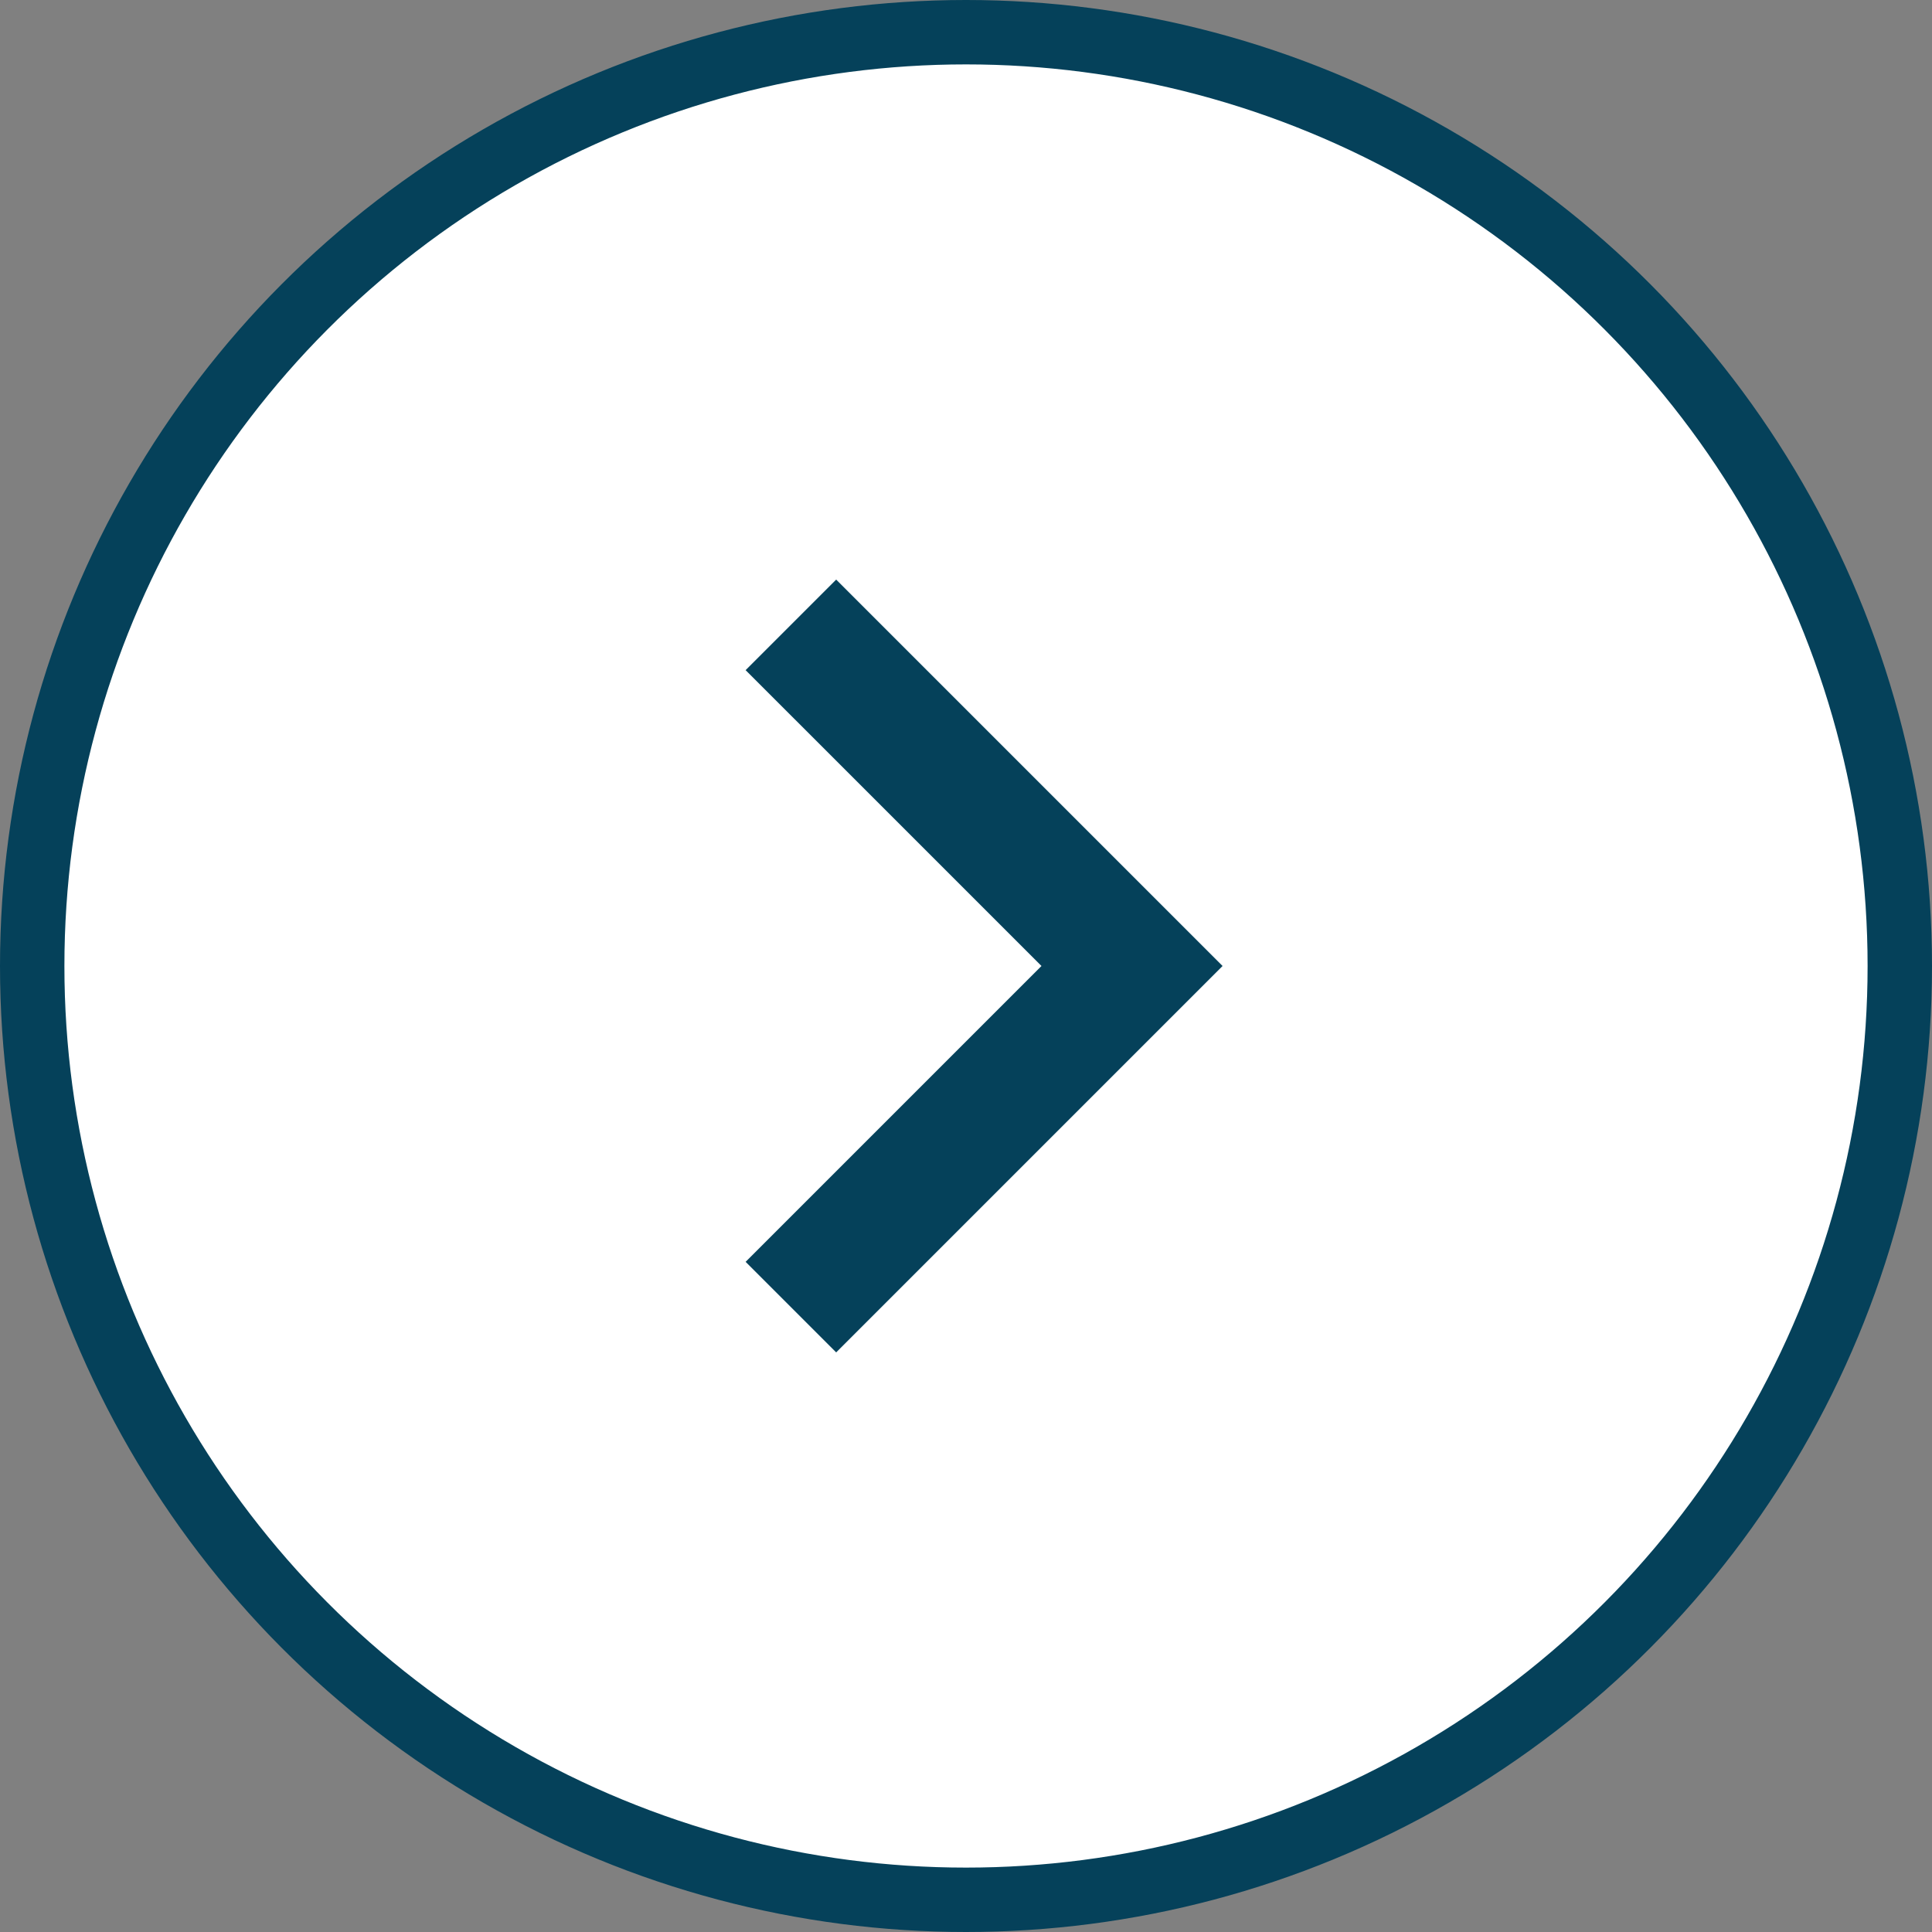
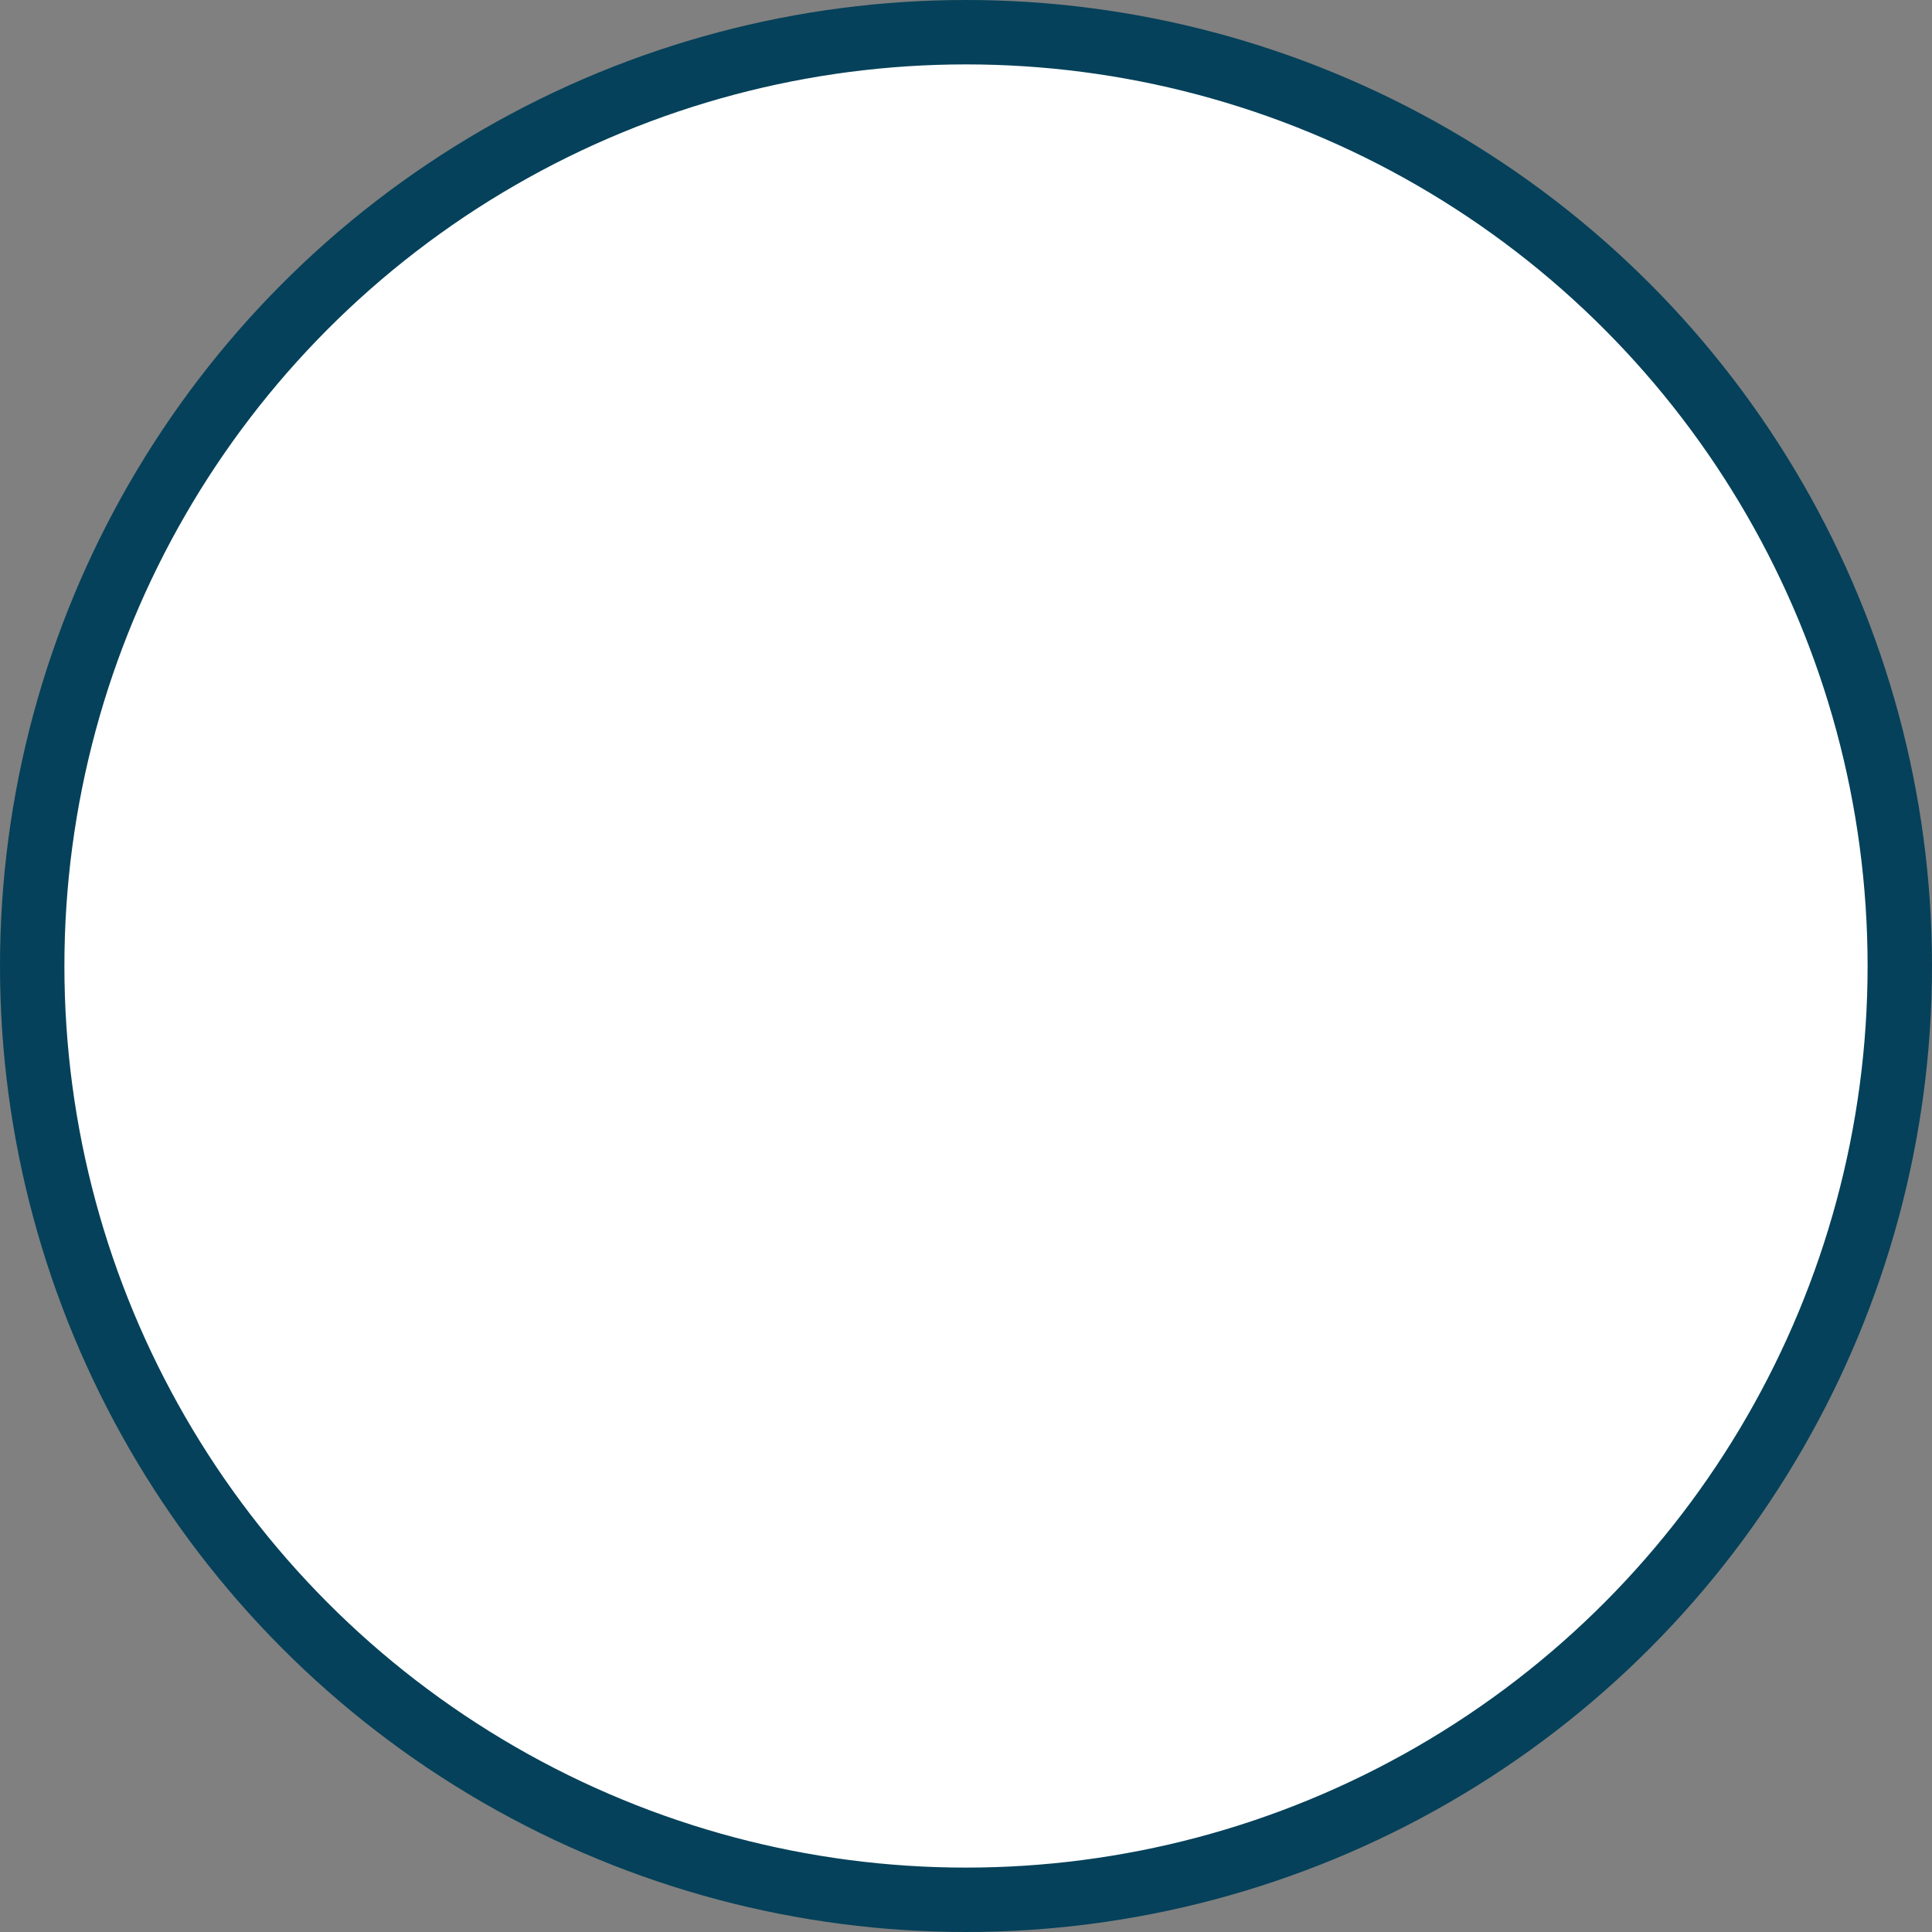
<svg xmlns="http://www.w3.org/2000/svg" width="30" height="30" viewBox="0 0 30 30" fill="none">
  <rect x="0" y="0" width="30" height="30" fill="#808080" stroke="none" />
  <circle cx="15" cy="15" r="14.5" fill="white" stroke="#05415A" />
-   <path d="M12.984 9L18.984 15L12.984 21L11.578 19.594L16.172 15L11.578 10.406L12.984 9Z" fill="#05415A" />
</svg>